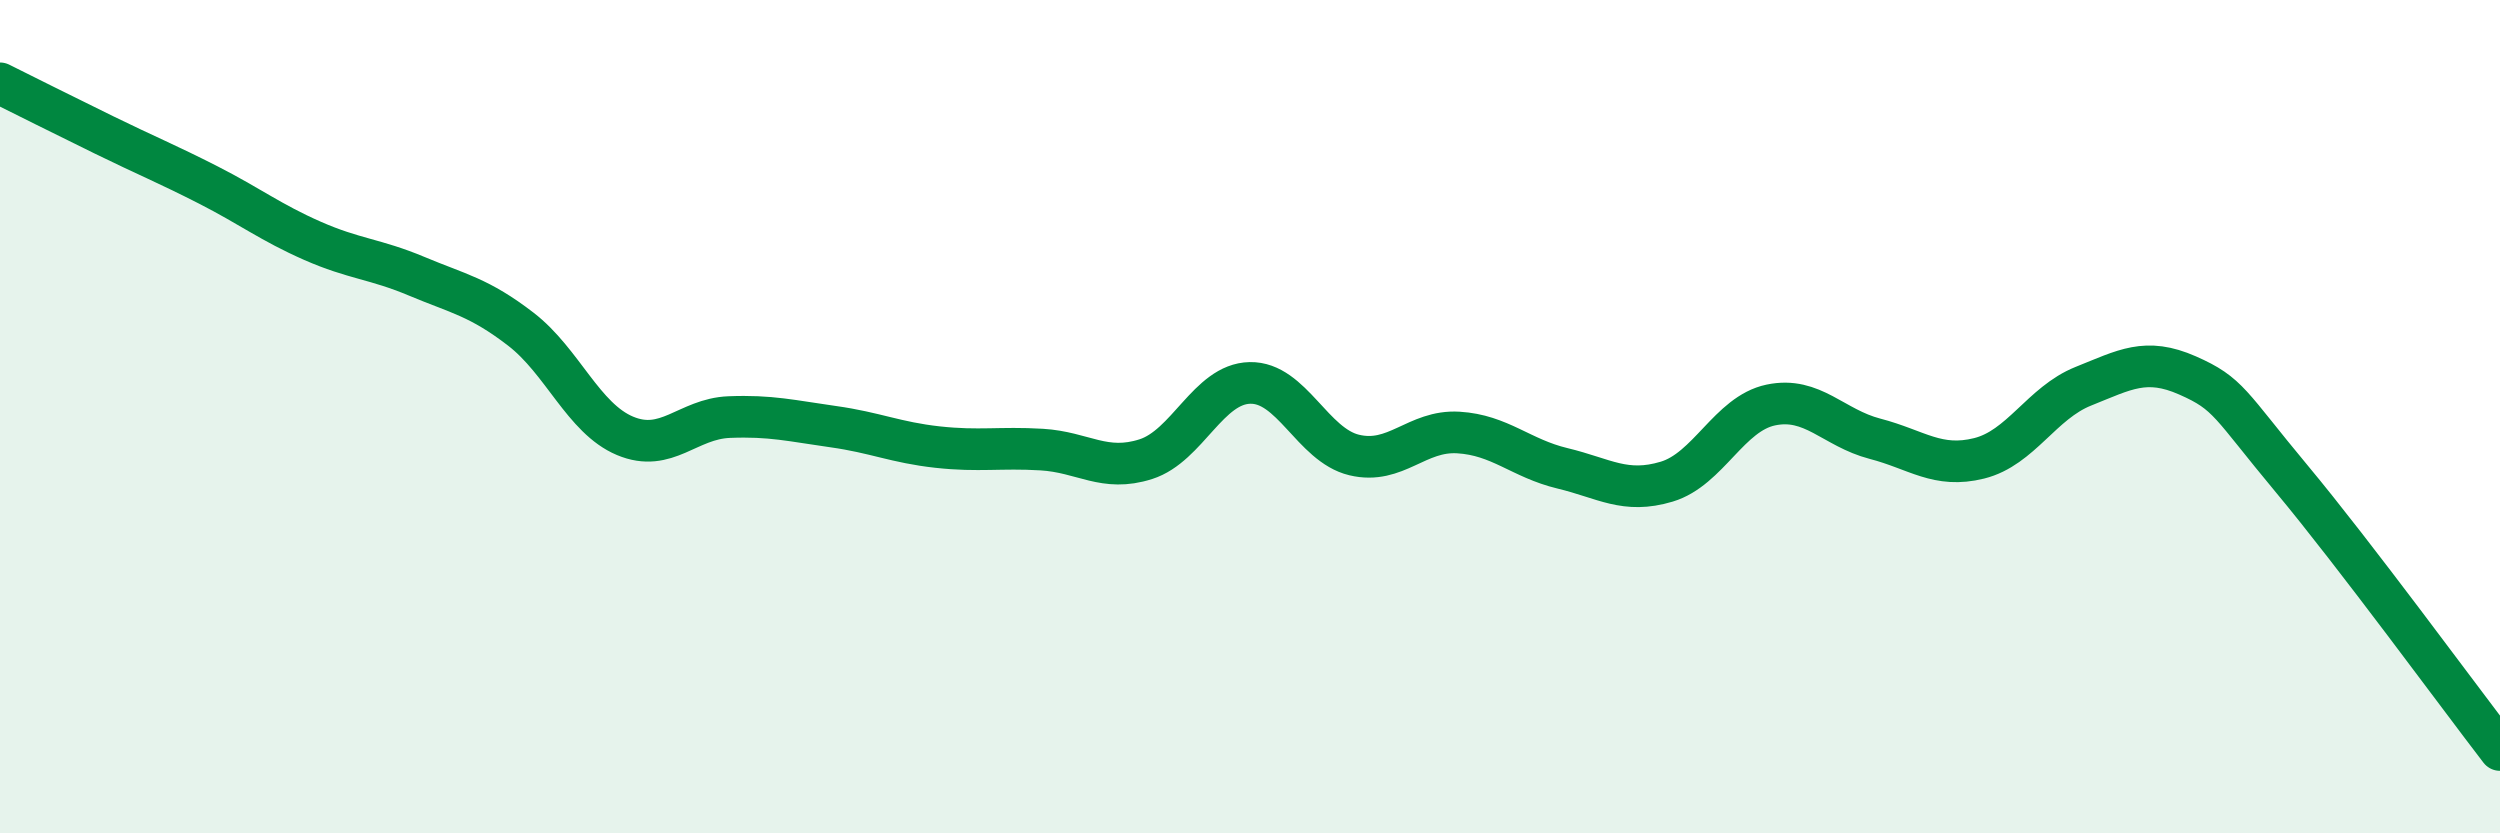
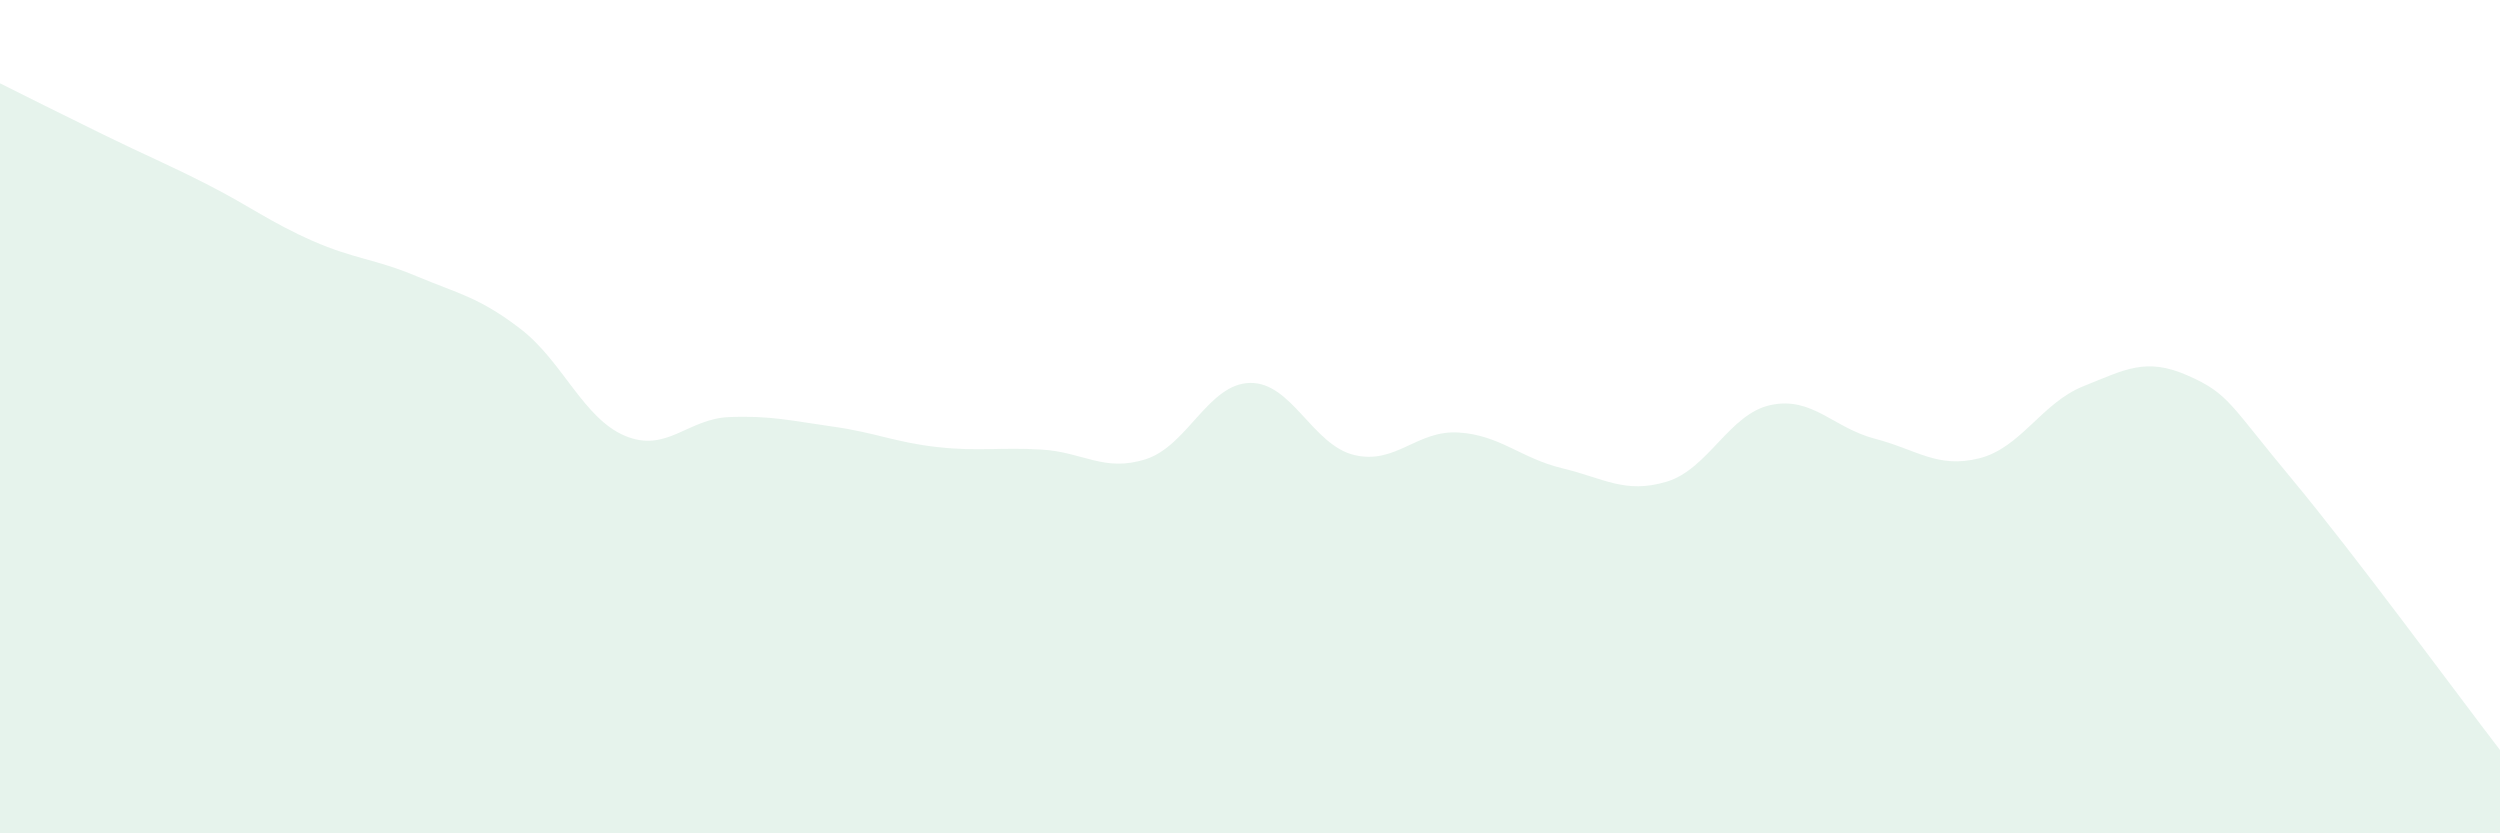
<svg xmlns="http://www.w3.org/2000/svg" width="60" height="20" viewBox="0 0 60 20">
  <path d="M 0,2 C 0.5,2.25 1.5,2.75 2.5,3.24 C 3.5,3.73 4,3.93 5,4.44 C 6,4.95 6.5,5.34 7.5,5.78 C 8.5,6.22 9,6.21 10,6.63 C 11,7.05 11.5,7.13 12.5,7.9 C 13.5,8.67 14,10.04 15,10.46 C 16,10.88 16.5,10.05 17.5,10.01 C 18.5,9.97 19,10.1 20,10.24 C 21,10.38 21.5,10.62 22.5,10.73 C 23.5,10.84 24,10.73 25,10.79 C 26,10.85 26.5,11.34 27.5,11.02 C 28.5,10.7 29,9.21 30,9.19 C 31,9.17 31.5,10.68 32.5,10.92 C 33.5,11.16 34,10.32 35,10.38 C 36,10.44 36.5,11 37.5,11.24 C 38.5,11.48 39,11.86 40,11.56 C 41,11.26 41.5,9.93 42.5,9.72 C 43.5,9.51 44,10.27 45,10.53 C 46,10.79 46.5,11.25 47.5,11 C 48.5,10.75 49,9.67 50,9.27 C 51,8.87 51.5,8.57 52.5,9.01 C 53.5,9.45 53.5,9.69 55,11.49 C 56.5,13.29 59,16.7 60,18L60 20L0 20Z" fill="#008740" opacity="0.1" stroke-linecap="round" stroke-linejoin="round" />
-   <path d="M 0,2 C 0.5,2.25 1.5,2.75 2.5,3.24 C 3.5,3.73 4,3.93 5,4.44 C 6,4.95 6.5,5.34 7.5,5.78 C 8.5,6.22 9,6.21 10,6.63 C 11,7.05 11.5,7.13 12.5,7.9 C 13.5,8.67 14,10.04 15,10.46 C 16,10.88 16.5,10.05 17.5,10.01 C 18.5,9.97 19,10.1 20,10.24 C 21,10.38 21.5,10.62 22.5,10.73 C 23.5,10.84 24,10.73 25,10.79 C 26,10.85 26.5,11.34 27.5,11.02 C 28.5,10.7 29,9.21 30,9.19 C 31,9.17 31.5,10.68 32.5,10.92 C 33.5,11.16 34,10.32 35,10.38 C 36,10.44 36.5,11 37.5,11.24 C 38.5,11.48 39,11.86 40,11.56 C 41,11.26 41.5,9.93 42.5,9.72 C 43.5,9.51 44,10.27 45,10.53 C 46,10.79 46.5,11.25 47.5,11 C 48.5,10.75 49,9.67 50,9.27 C 51,8.87 51.5,8.57 52.5,9.01 C 53.5,9.45 53.5,9.69 55,11.49 C 56.5,13.29 59,16.7 60,18" stroke="#008740" stroke-width="1" fill="none" stroke-linecap="round" stroke-linejoin="round" />
</svg>